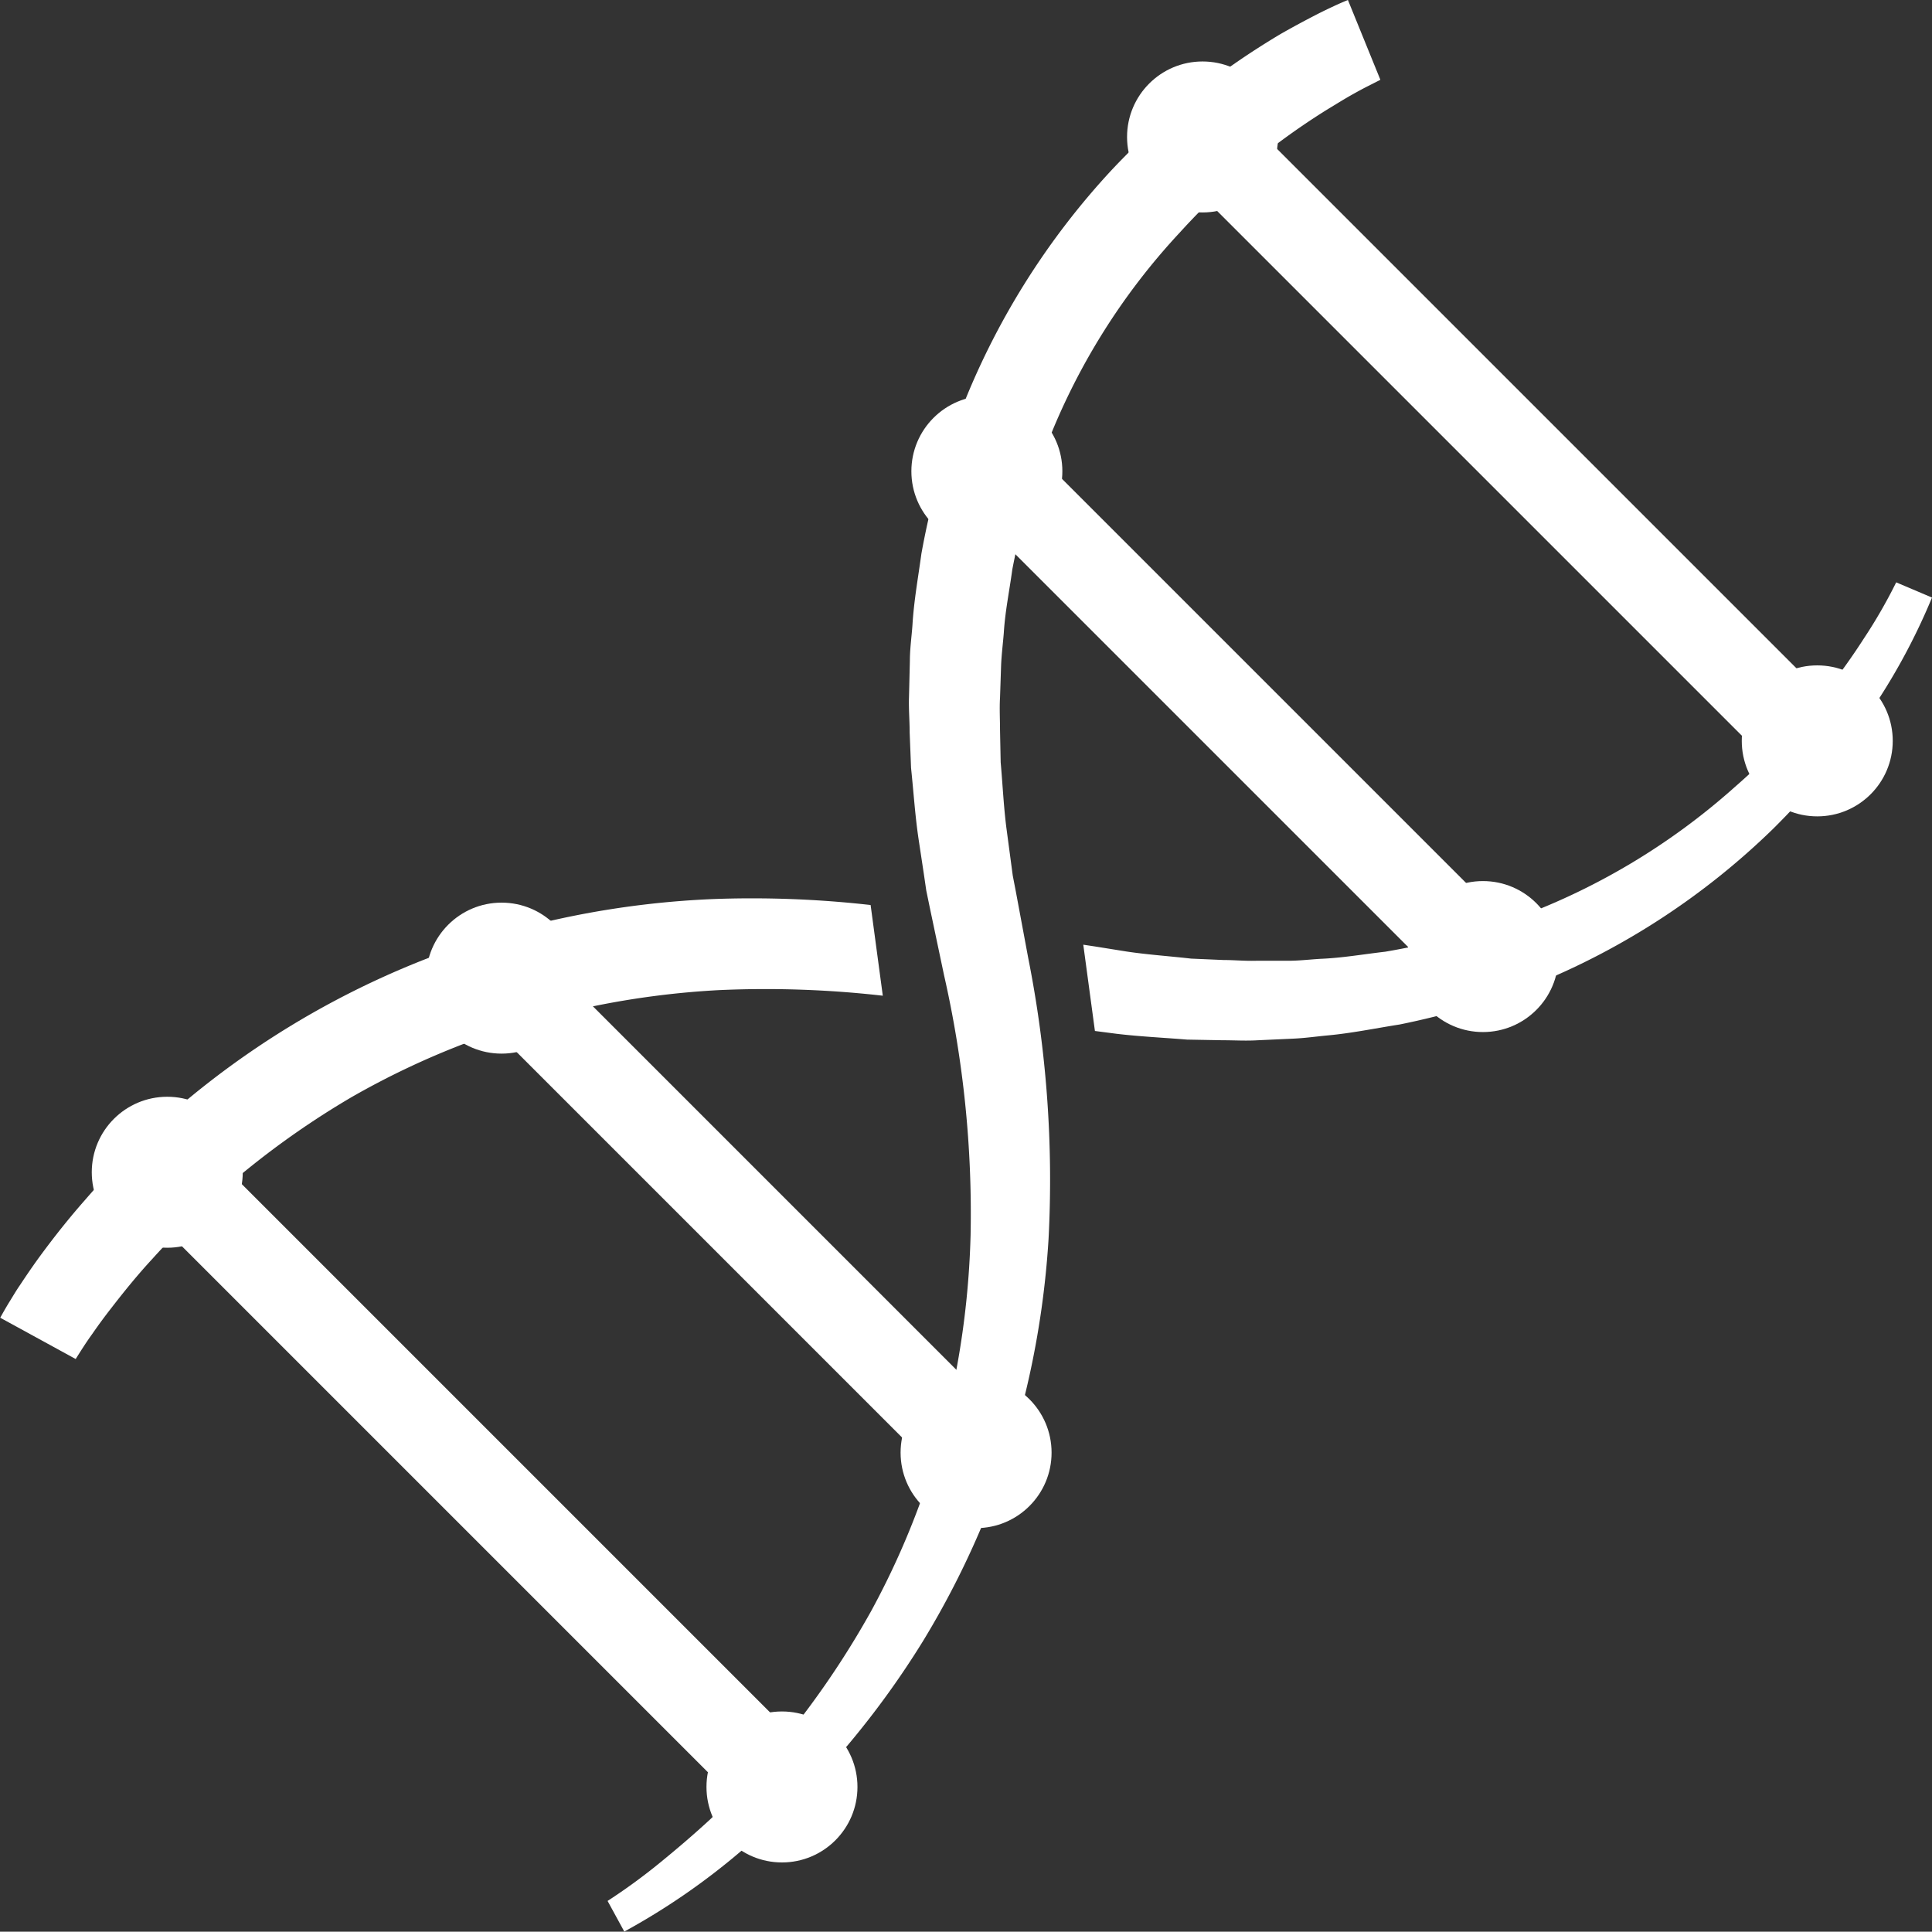
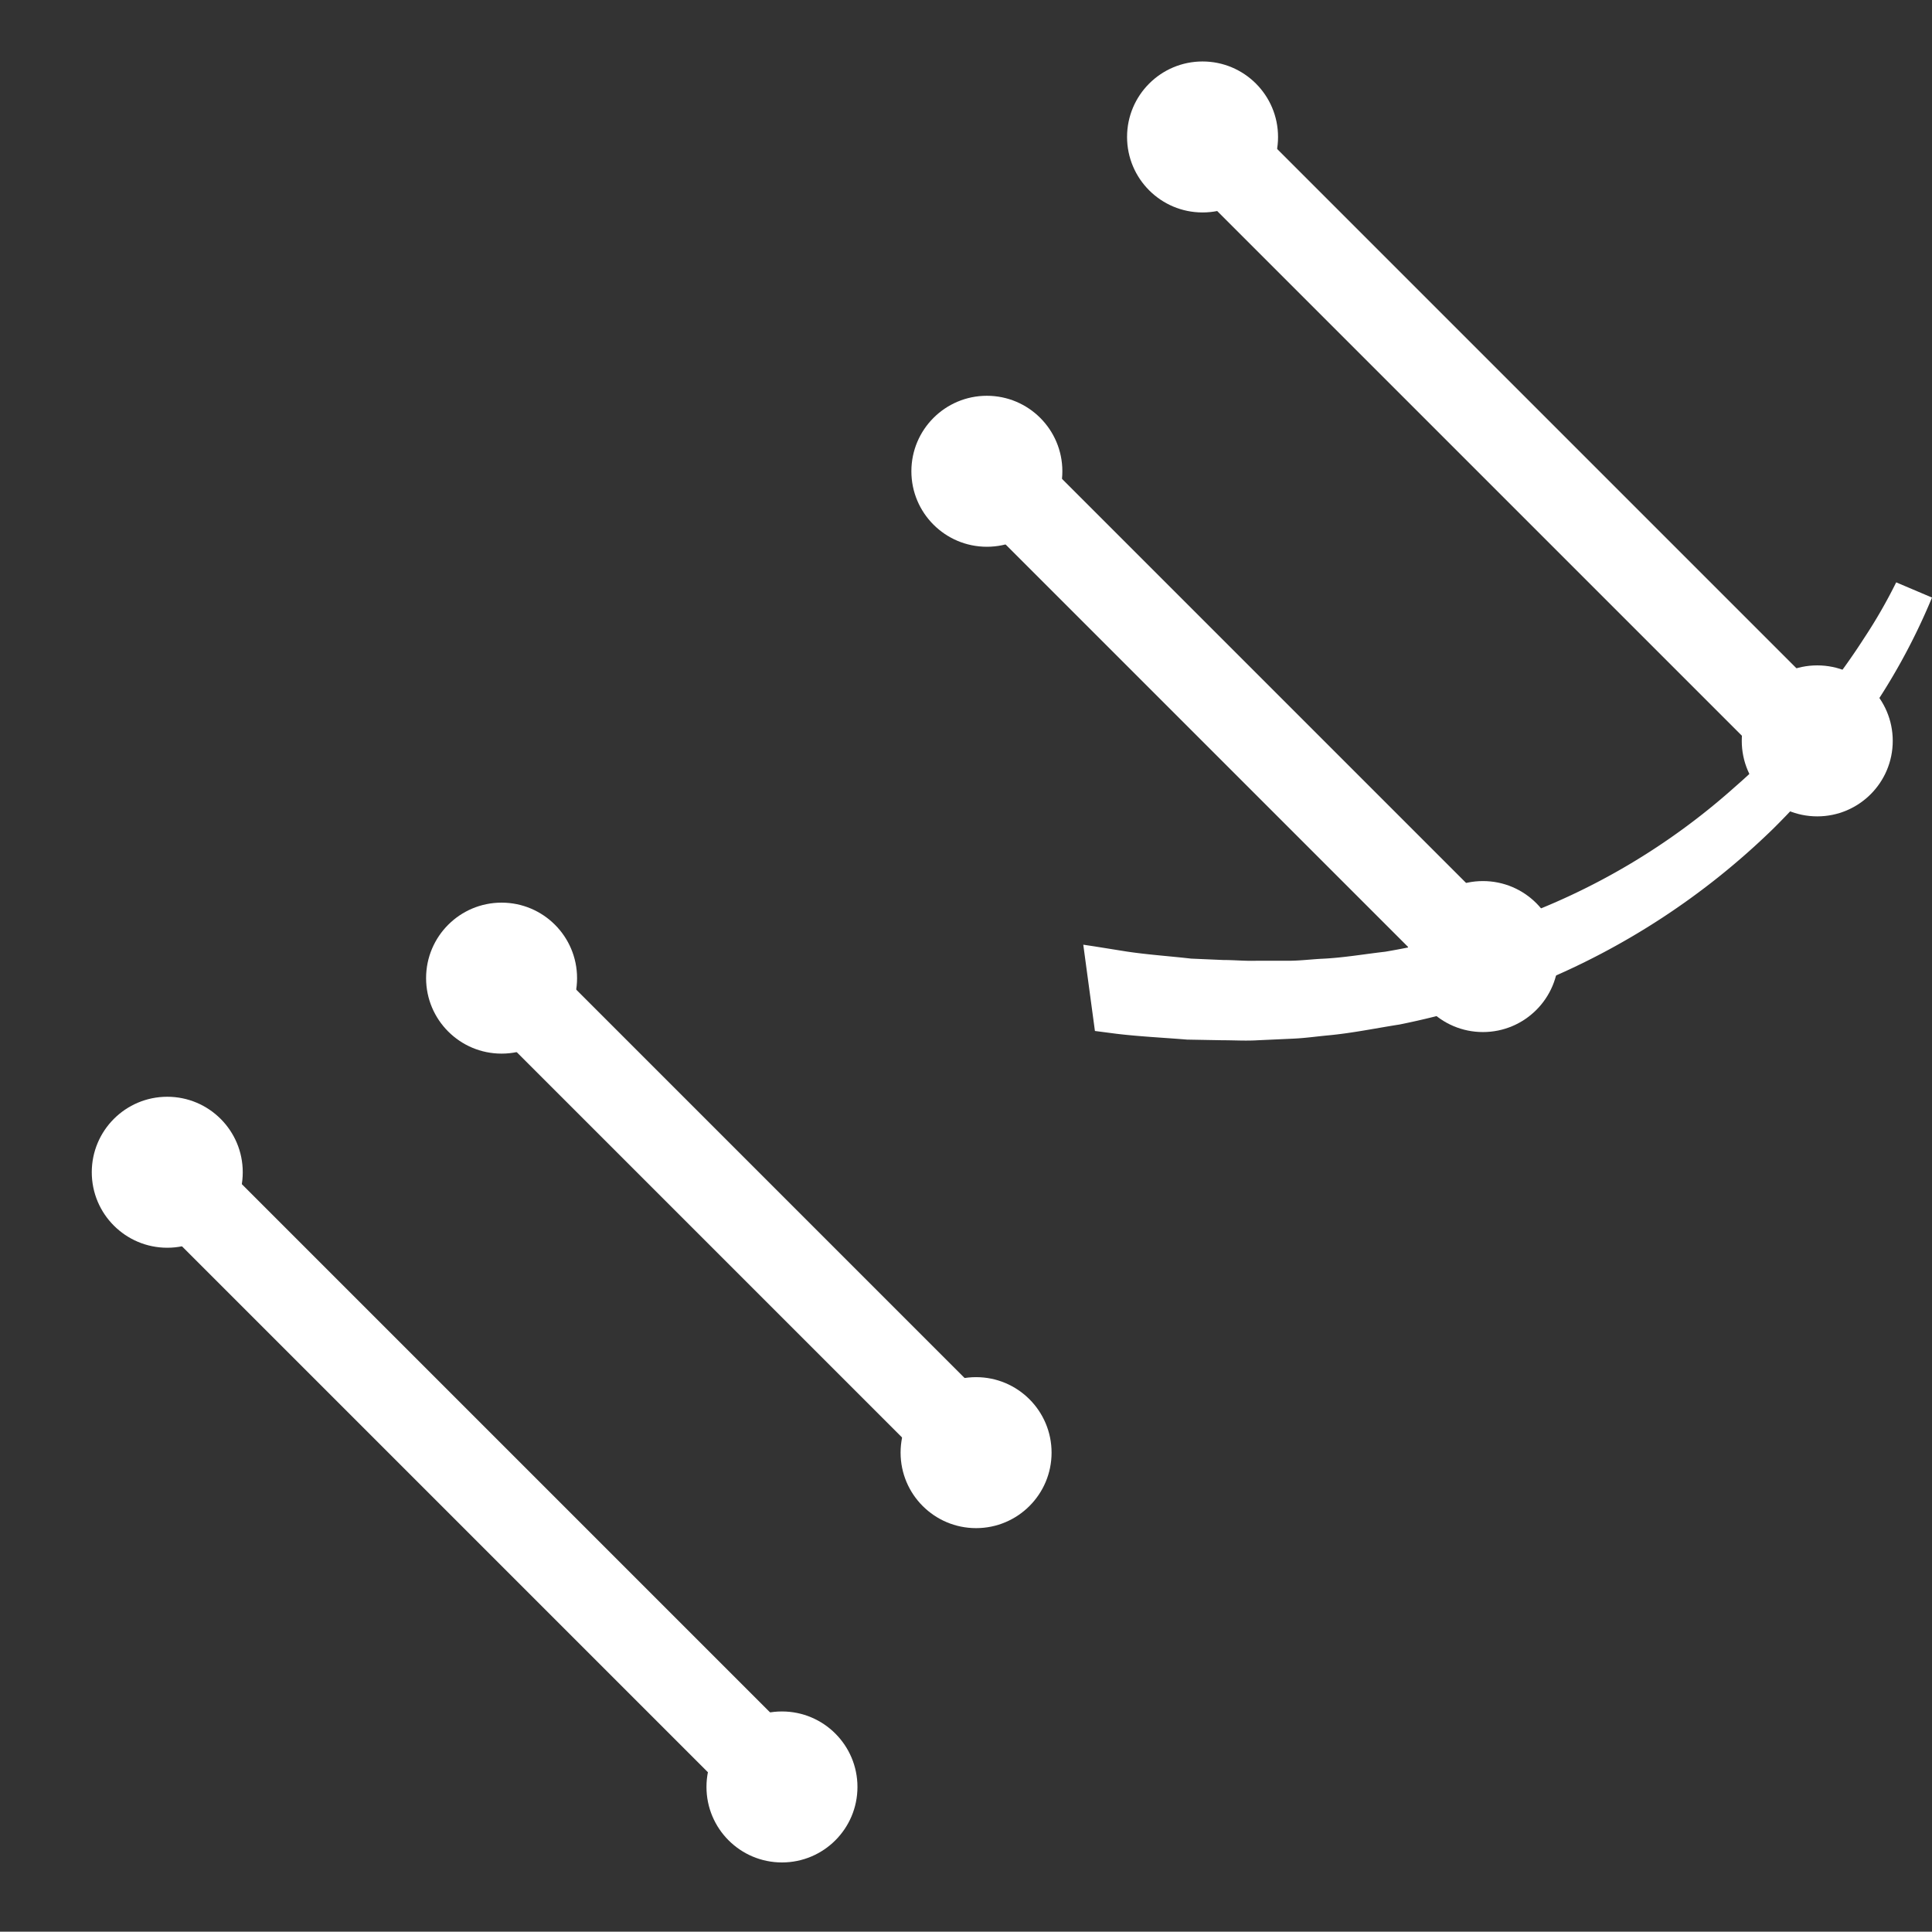
<svg xmlns="http://www.w3.org/2000/svg" viewBox="0 0 179.15 179.12">
  <rect x="0" y="0" width="179.15" height="179.12" fill="#333333" stroke="none" />
  <defs>
    <style>.cls-1{fill:#fff;}</style>
  </defs>
  <title>analize</title>
  <g id="Layer_2" data-name="Layer 2">
    <g id="Layer_1-2" data-name="Layer 1">
-       <path class="cls-1" d="M128,7.4,126.82,8c-.42.21-.84.44-1.27.68-.85.47-1.69,1-2.52,1.5q-2.5,1.56-4.88,3.36a64.22,64.22,0,0,0-8.73,8A61.3,61.3,0,0,0,97,41.42,75.22,75.22,0,0,0,93.87,52.8c-.27,2-.67,3.9-.79,5.89-.08,1-.21,2-.25,3l-.1,3c-.06,1,0,2,0,3l.06,3c.18,2,.27,4,.52,6l.4,3,.2,1.5.29,1.5,1.14,6.12a105.34,105.34,0,0,1,1.89,26.07,82.24,82.24,0,0,1-5.74,25.56,81,81,0,0,1-5.88,11.7,81.64,81.64,0,0,1-7.71,10.52,81.09,81.09,0,0,1-9.28,9.07,63.54,63.54,0,0,1-10.73,7.38l-1.55-2.84a55,55,0,0,0,4.9-3.58c1.59-1.3,3.15-2.63,4.63-4a81.84,81.84,0,0,0,14.91-19.3,74.58,74.58,0,0,0,4.92-11.09A79.19,79.19,0,0,0,90,114.55a99.63,99.63,0,0,0-2.46-24.12l-1.32-6.26-.33-1.6L85.66,81l-.49-3.24c-.32-2.17-.46-4.37-.69-6.55l-.13-3.3c0-1.1-.1-2.21-.06-3.31l.08-3.32c0-1.11.16-2.21.24-3.32.13-2.22.53-4.42.83-6.62A75.68,75.68,0,0,1,89,38.36a70,70,0,0,1,14.17-22.69,74.58,74.58,0,0,1,10-8.84c1.81-1.32,3.67-2.54,5.6-3.69,1-.57,2-1.11,3-1.63.5-.26,1-.51,1.53-.76s1-.47,1.69-.75Z" />
-       <path class="cls-1" d="M80.73,83.92l1.13,8.41a96.25,96.25,0,0,0-15.17-.52,78.69,78.69,0,0,0-23.31,4.84,75.06,75.06,0,0,0-10.77,5.08,78.23,78.23,0,0,0-9.8,6.8,74.91,74.91,0,0,0-8.69,8.21c-1.35,1.46-2.6,3-3.82,4.58-.61.78-1.19,1.57-1.75,2.38-.29.4-.56.8-.82,1.2s-.54.84-.71,1.12l-7-3.83c.35-.63.61-1.08.92-1.58s.6-1,.91-1.44c.62-.94,1.25-1.86,1.91-2.76,1.32-1.79,2.7-3.53,4.17-5.19A80.45,80.45,0,0,1,40.33,88.6a83.32,83.32,0,0,1,26-5.24A97.87,97.87,0,0,1,80.73,83.92Z" />
      <path class="cls-1" d="M179.15,55.41a58.44,58.44,0,0,1-6.33,11.46,72,72,0,0,1-8.42,10,68.44,68.44,0,0,1-21.94,14.36A73.84,73.84,0,0,1,129.78,95c-2.18.34-4.35.79-6.54,1-1.1.1-2.19.26-3.29.31l-3.29.15c-1.1.07-2.2,0-3.3,0l-3.29-.06c-2.17-.18-4.37-.28-6.54-.54l-2-.26-1.08-8,1,.15,3,.48c2,.3,4,.43,6,.66l3,.13c1,0,2,.1,3,.07l3,0c1,0,2-.12,3-.18,2-.08,4-.43,6-.66a76.18,76.18,0,0,0,11.63-2.94A62.63,62.63,0,0,0,160.84,73a66.61,66.61,0,0,0,8.41-8.79c1.27-1.6,2.46-3.26,3.58-5a47.91,47.91,0,0,0,3-5.21Z" />
      <rect class="cls-1" x="136.04" y="1.42" width="8" height="79.34" transform="translate(11.97 111.06) rotate(-45)" />
      <rect class="cls-1" x="110.69" y="33.78" width="8" height="64.98" transform="translate(-13.27 100.51) rotate(-45)" />
      <rect class="cls-1" x="64.61" y="81.9" width="8" height="61.41" transform="translate(-59.53 81.49) rotate(-45)" />
      <rect class="cls-1" x="40.09" y="97.26" width="8" height="79.74" transform="translate(-84.05 71.34) rotate(-45)" />
      <circle class="cls-1" cx="72.51" cy="165.7" r="7" />
      <circle class="cls-1" cx="90.51" cy="134.7" r="7" />
      <circle class="cls-1" cx="46.51" cy="90.7" r="7" />
      <circle class="cls-1" cx="91.51" cy="43.7" r="7" />
      <circle class="cls-1" cx="137.51" cy="88.7" r="7" />
      <circle class="cls-1" cx="168.51" cy="68.7" r="7" />
      <circle class="cls-1" cx="111.51" cy="12.7" r="7" />
      <circle class="cls-1" cx="15.51" cy="108.7" r="7" />
    </g>
  </g>
</svg>